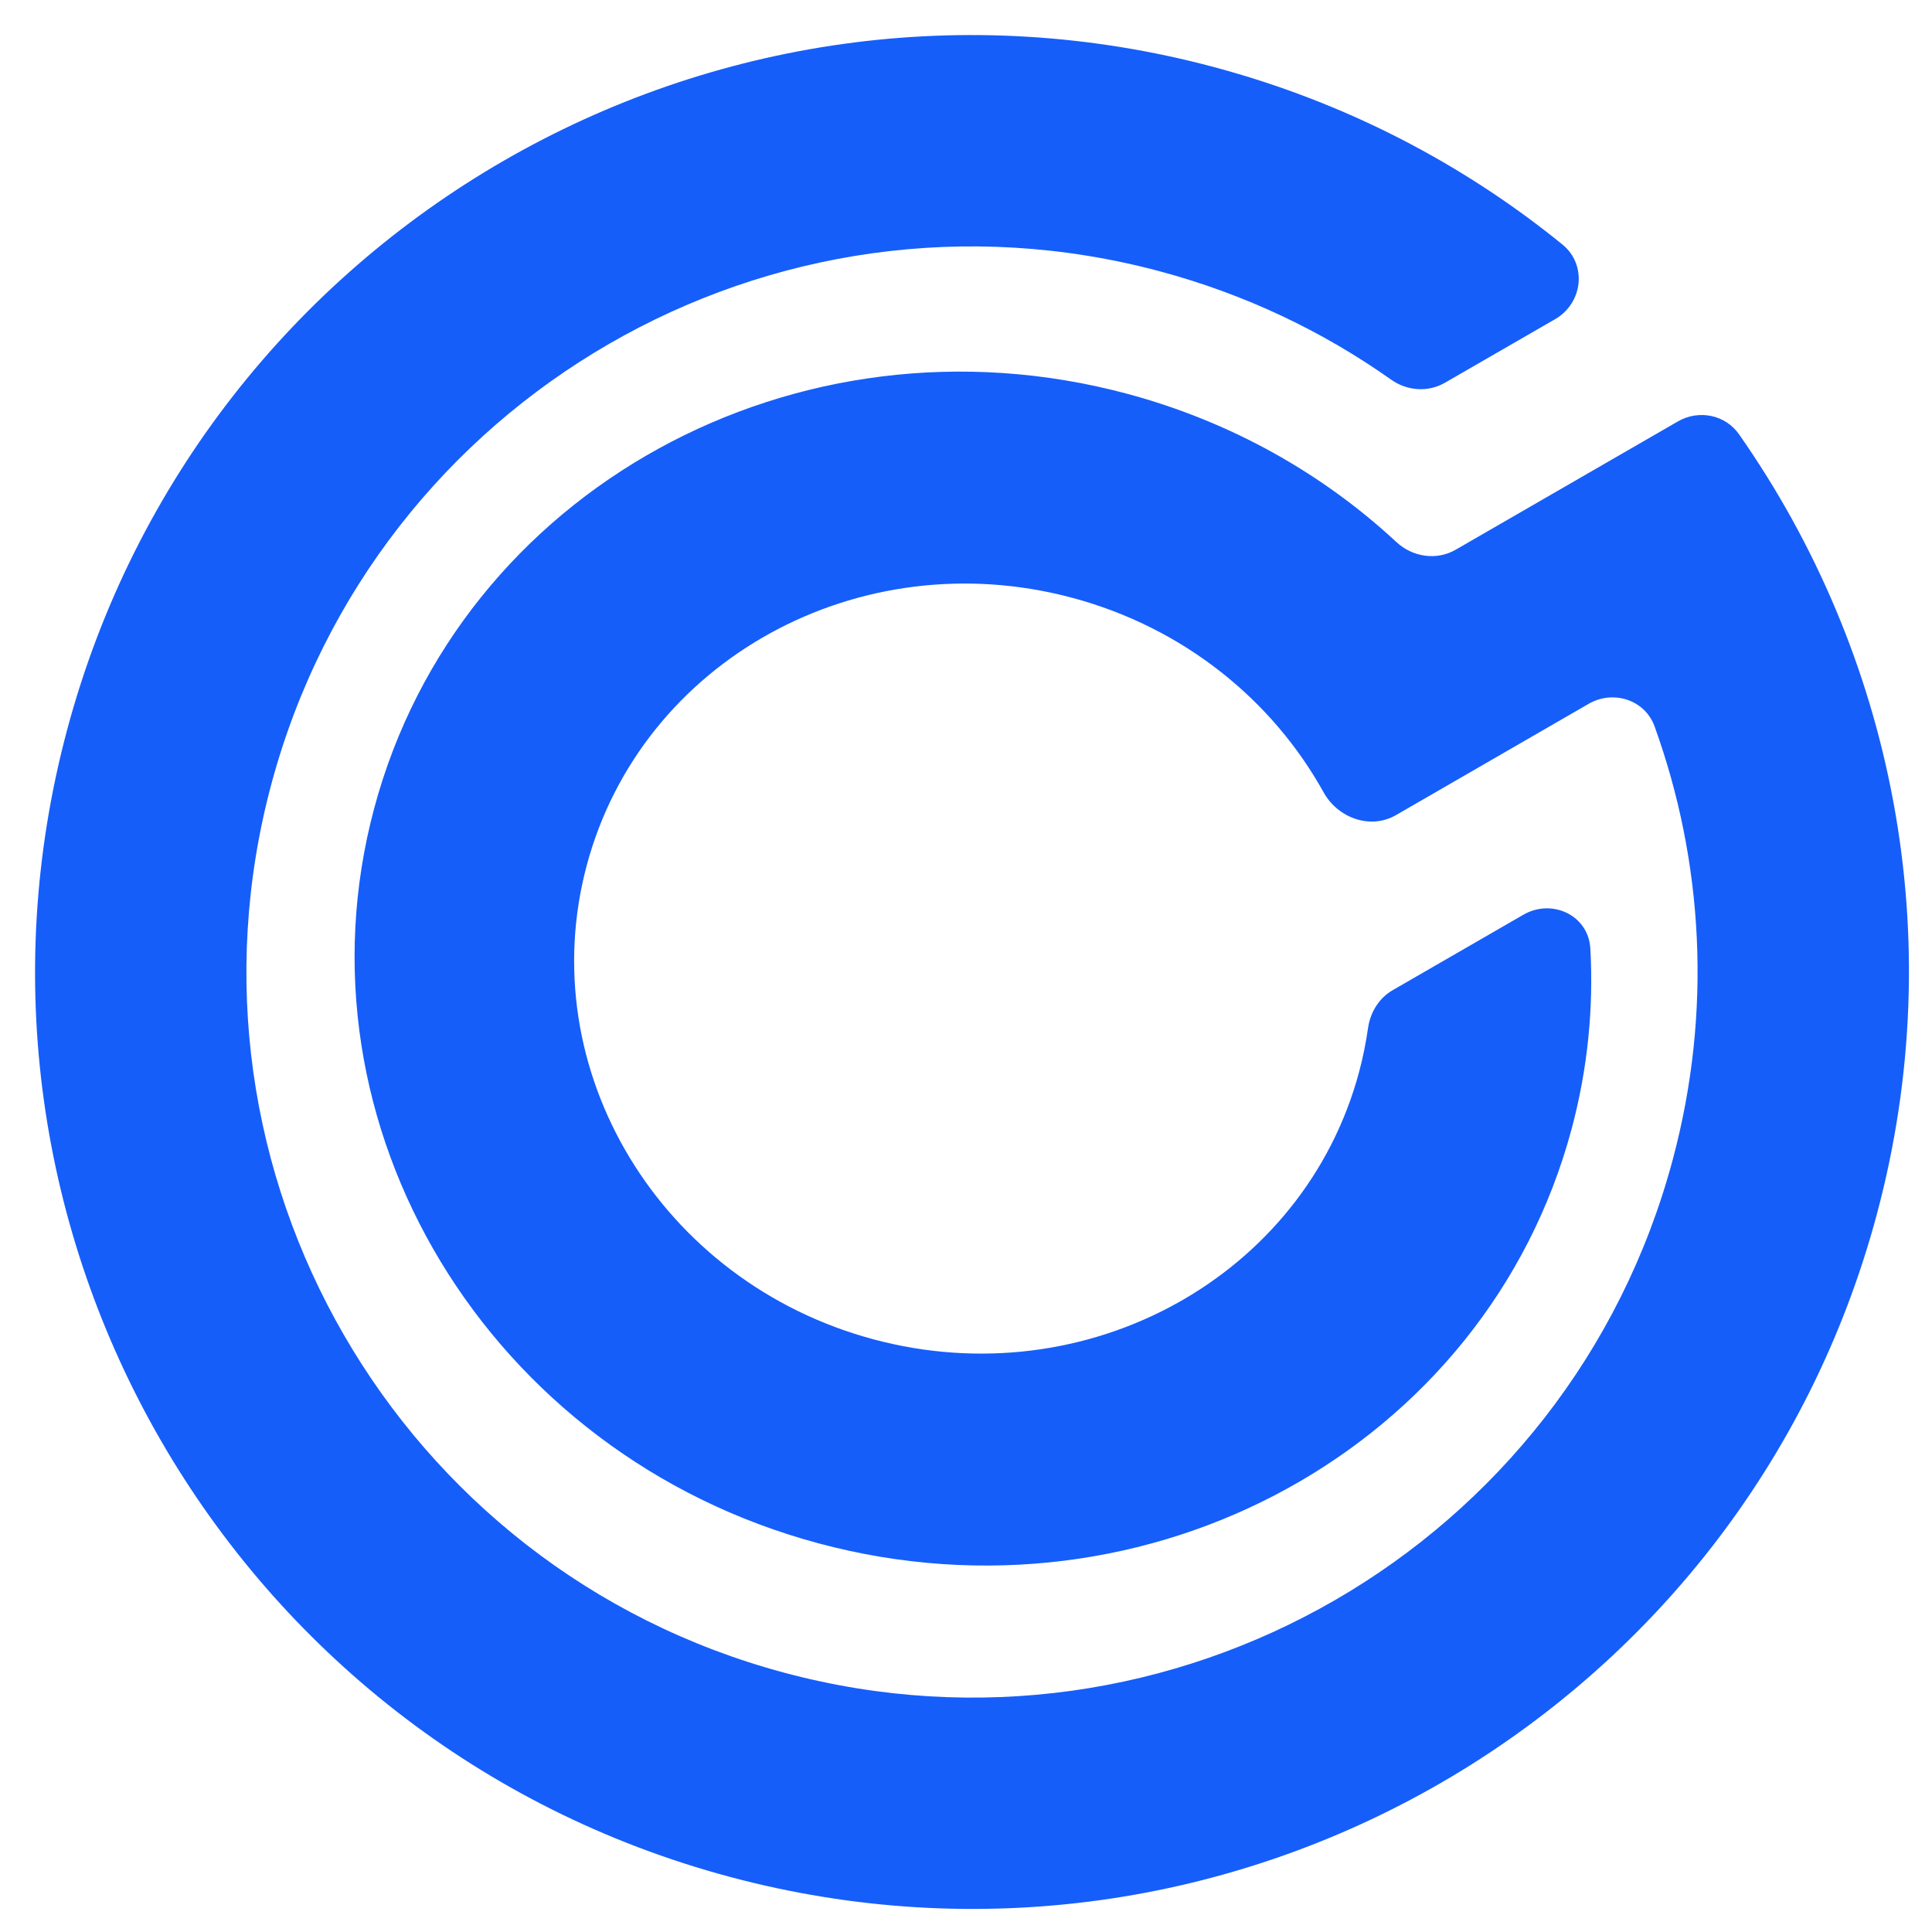
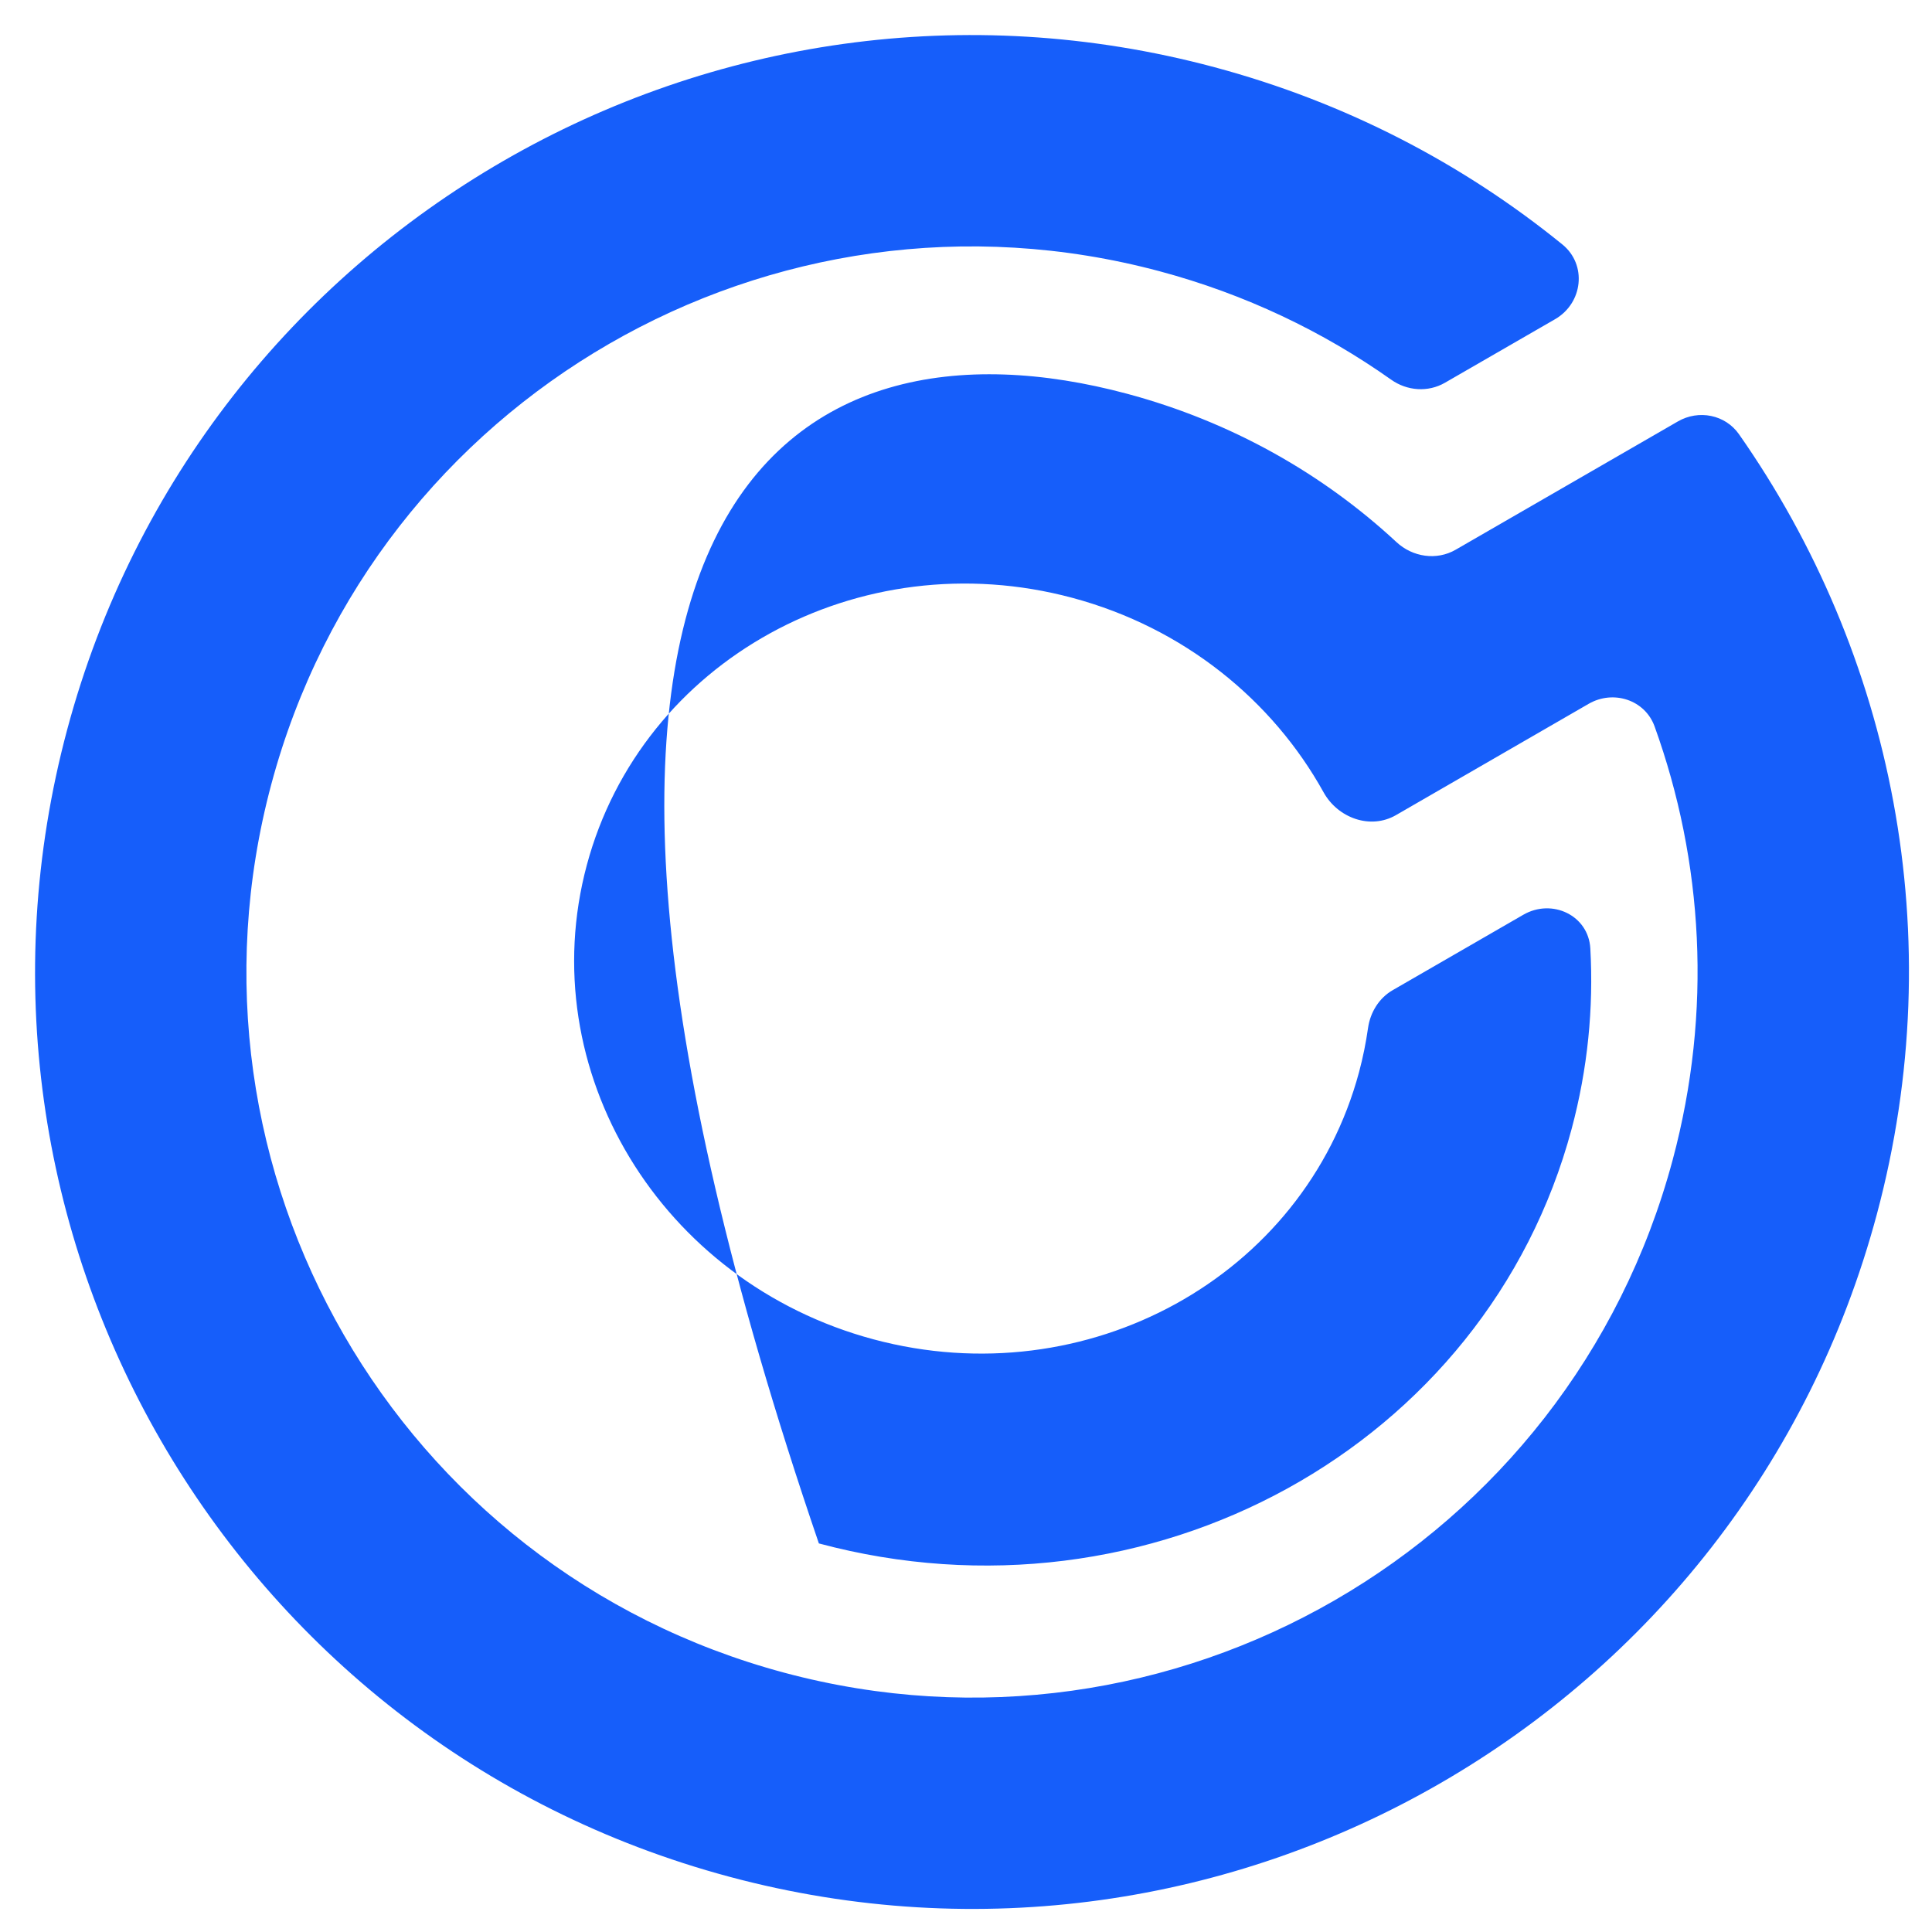
<svg xmlns="http://www.w3.org/2000/svg" width="33" height="33" viewBox="0 0 33 33" fill="none">
-   <path d="M32.057 20.744C29.77 29.279 20.997 34.344 12.461 32.057C3.926 29.77 -1.139 20.997 1.148 12.461C3.435 3.926 12.208 -1.139 20.744 1.148C22.988 1.749 24.992 2.799 26.686 4.175C27.112 4.521 27.038 5.177 26.562 5.452L24.68 6.538C24.392 6.704 24.034 6.678 23.762 6.485C22.597 5.661 21.269 5.025 19.81 4.634C13.199 2.863 6.405 6.785 4.634 13.396C2.863 20.006 6.785 26.8 13.396 28.571C20.006 30.343 26.8 26.42 28.571 19.81C29.251 17.272 29.091 14.707 28.262 12.409C28.098 11.953 27.557 11.779 27.137 12.021L23.844 13.923C23.407 14.175 22.851 13.973 22.607 13.532C21.736 11.963 20.225 10.723 18.315 10.211C14.673 9.235 10.96 11.28 10.023 14.777C9.086 18.275 11.279 21.901 14.921 22.877C18.564 23.853 22.276 21.809 23.214 18.311C23.281 18.061 23.331 17.811 23.367 17.56C23.405 17.292 23.554 17.048 23.788 16.913L26.019 15.625C26.51 15.341 27.133 15.634 27.164 16.201C27.221 17.216 27.12 18.254 26.844 19.285C25.391 24.707 19.635 27.877 13.987 26.363C8.34 24.85 4.939 19.227 6.392 13.804C7.845 8.381 13.601 5.212 19.249 6.725C21.036 7.204 22.597 8.094 23.852 9.259C24.128 9.516 24.539 9.578 24.865 9.389L28.66 7.198C29.015 6.993 29.469 7.082 29.704 7.418C32.323 11.158 33.332 15.988 32.057 20.744Z" fill="#165EFA" />
+   <path d="M32.057 20.744C29.77 29.279 20.997 34.344 12.461 32.057C3.926 29.77 -1.139 20.997 1.148 12.461C3.435 3.926 12.208 -1.139 20.744 1.148C22.988 1.749 24.992 2.799 26.686 4.175C27.112 4.521 27.038 5.177 26.562 5.452L24.68 6.538C24.392 6.704 24.034 6.678 23.762 6.485C22.597 5.661 21.269 5.025 19.81 4.634C13.199 2.863 6.405 6.785 4.634 13.396C2.863 20.006 6.785 26.8 13.396 28.571C20.006 30.343 26.8 26.42 28.571 19.81C29.251 17.272 29.091 14.707 28.262 12.409C28.098 11.953 27.557 11.779 27.137 12.021L23.844 13.923C23.407 14.175 22.851 13.973 22.607 13.532C21.736 11.963 20.225 10.723 18.315 10.211C14.673 9.235 10.96 11.28 10.023 14.777C9.086 18.275 11.279 21.901 14.921 22.877C18.564 23.853 22.276 21.809 23.214 18.311C23.281 18.061 23.331 17.811 23.367 17.56C23.405 17.292 23.554 17.048 23.788 16.913L26.019 15.625C26.51 15.341 27.133 15.634 27.164 16.201C27.221 17.216 27.12 18.254 26.844 19.285C25.391 24.707 19.635 27.877 13.987 26.363C7.845 8.381 13.601 5.212 19.249 6.725C21.036 7.204 22.597 8.094 23.852 9.259C24.128 9.516 24.539 9.578 24.865 9.389L28.66 7.198C29.015 6.993 29.469 7.082 29.704 7.418C32.323 11.158 33.332 15.988 32.057 20.744Z" fill="#165EFA" />
</svg>